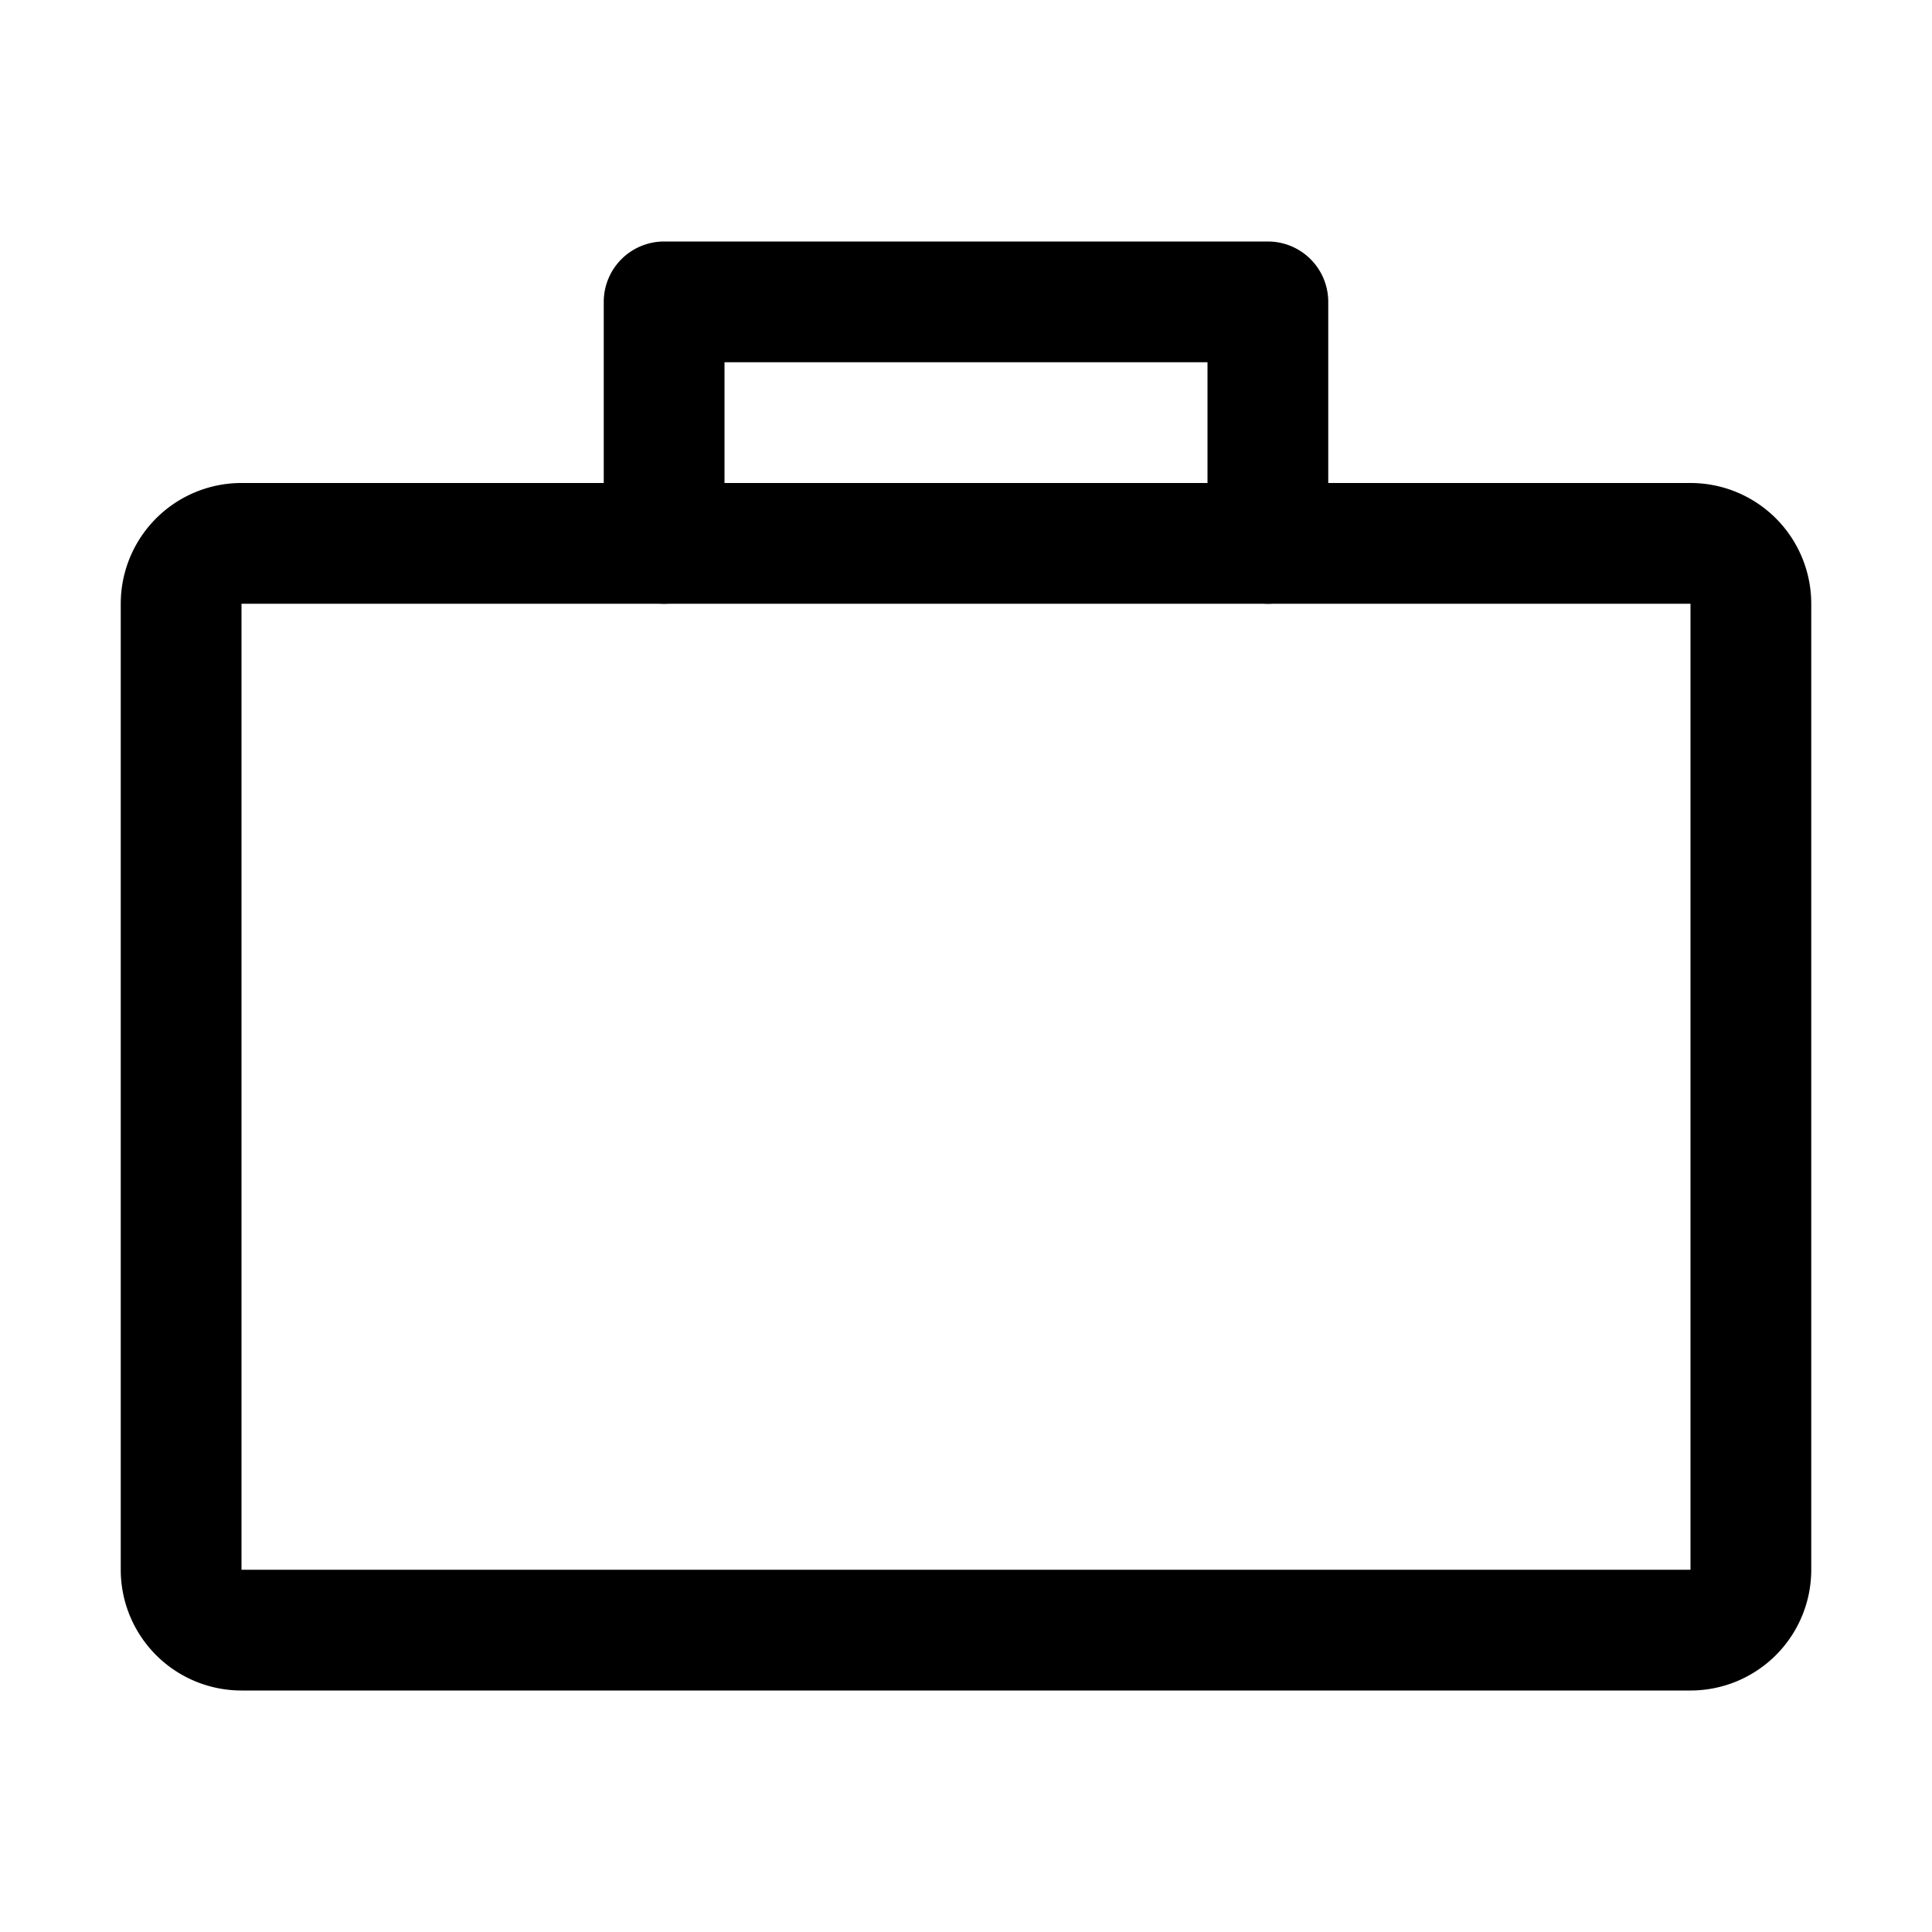
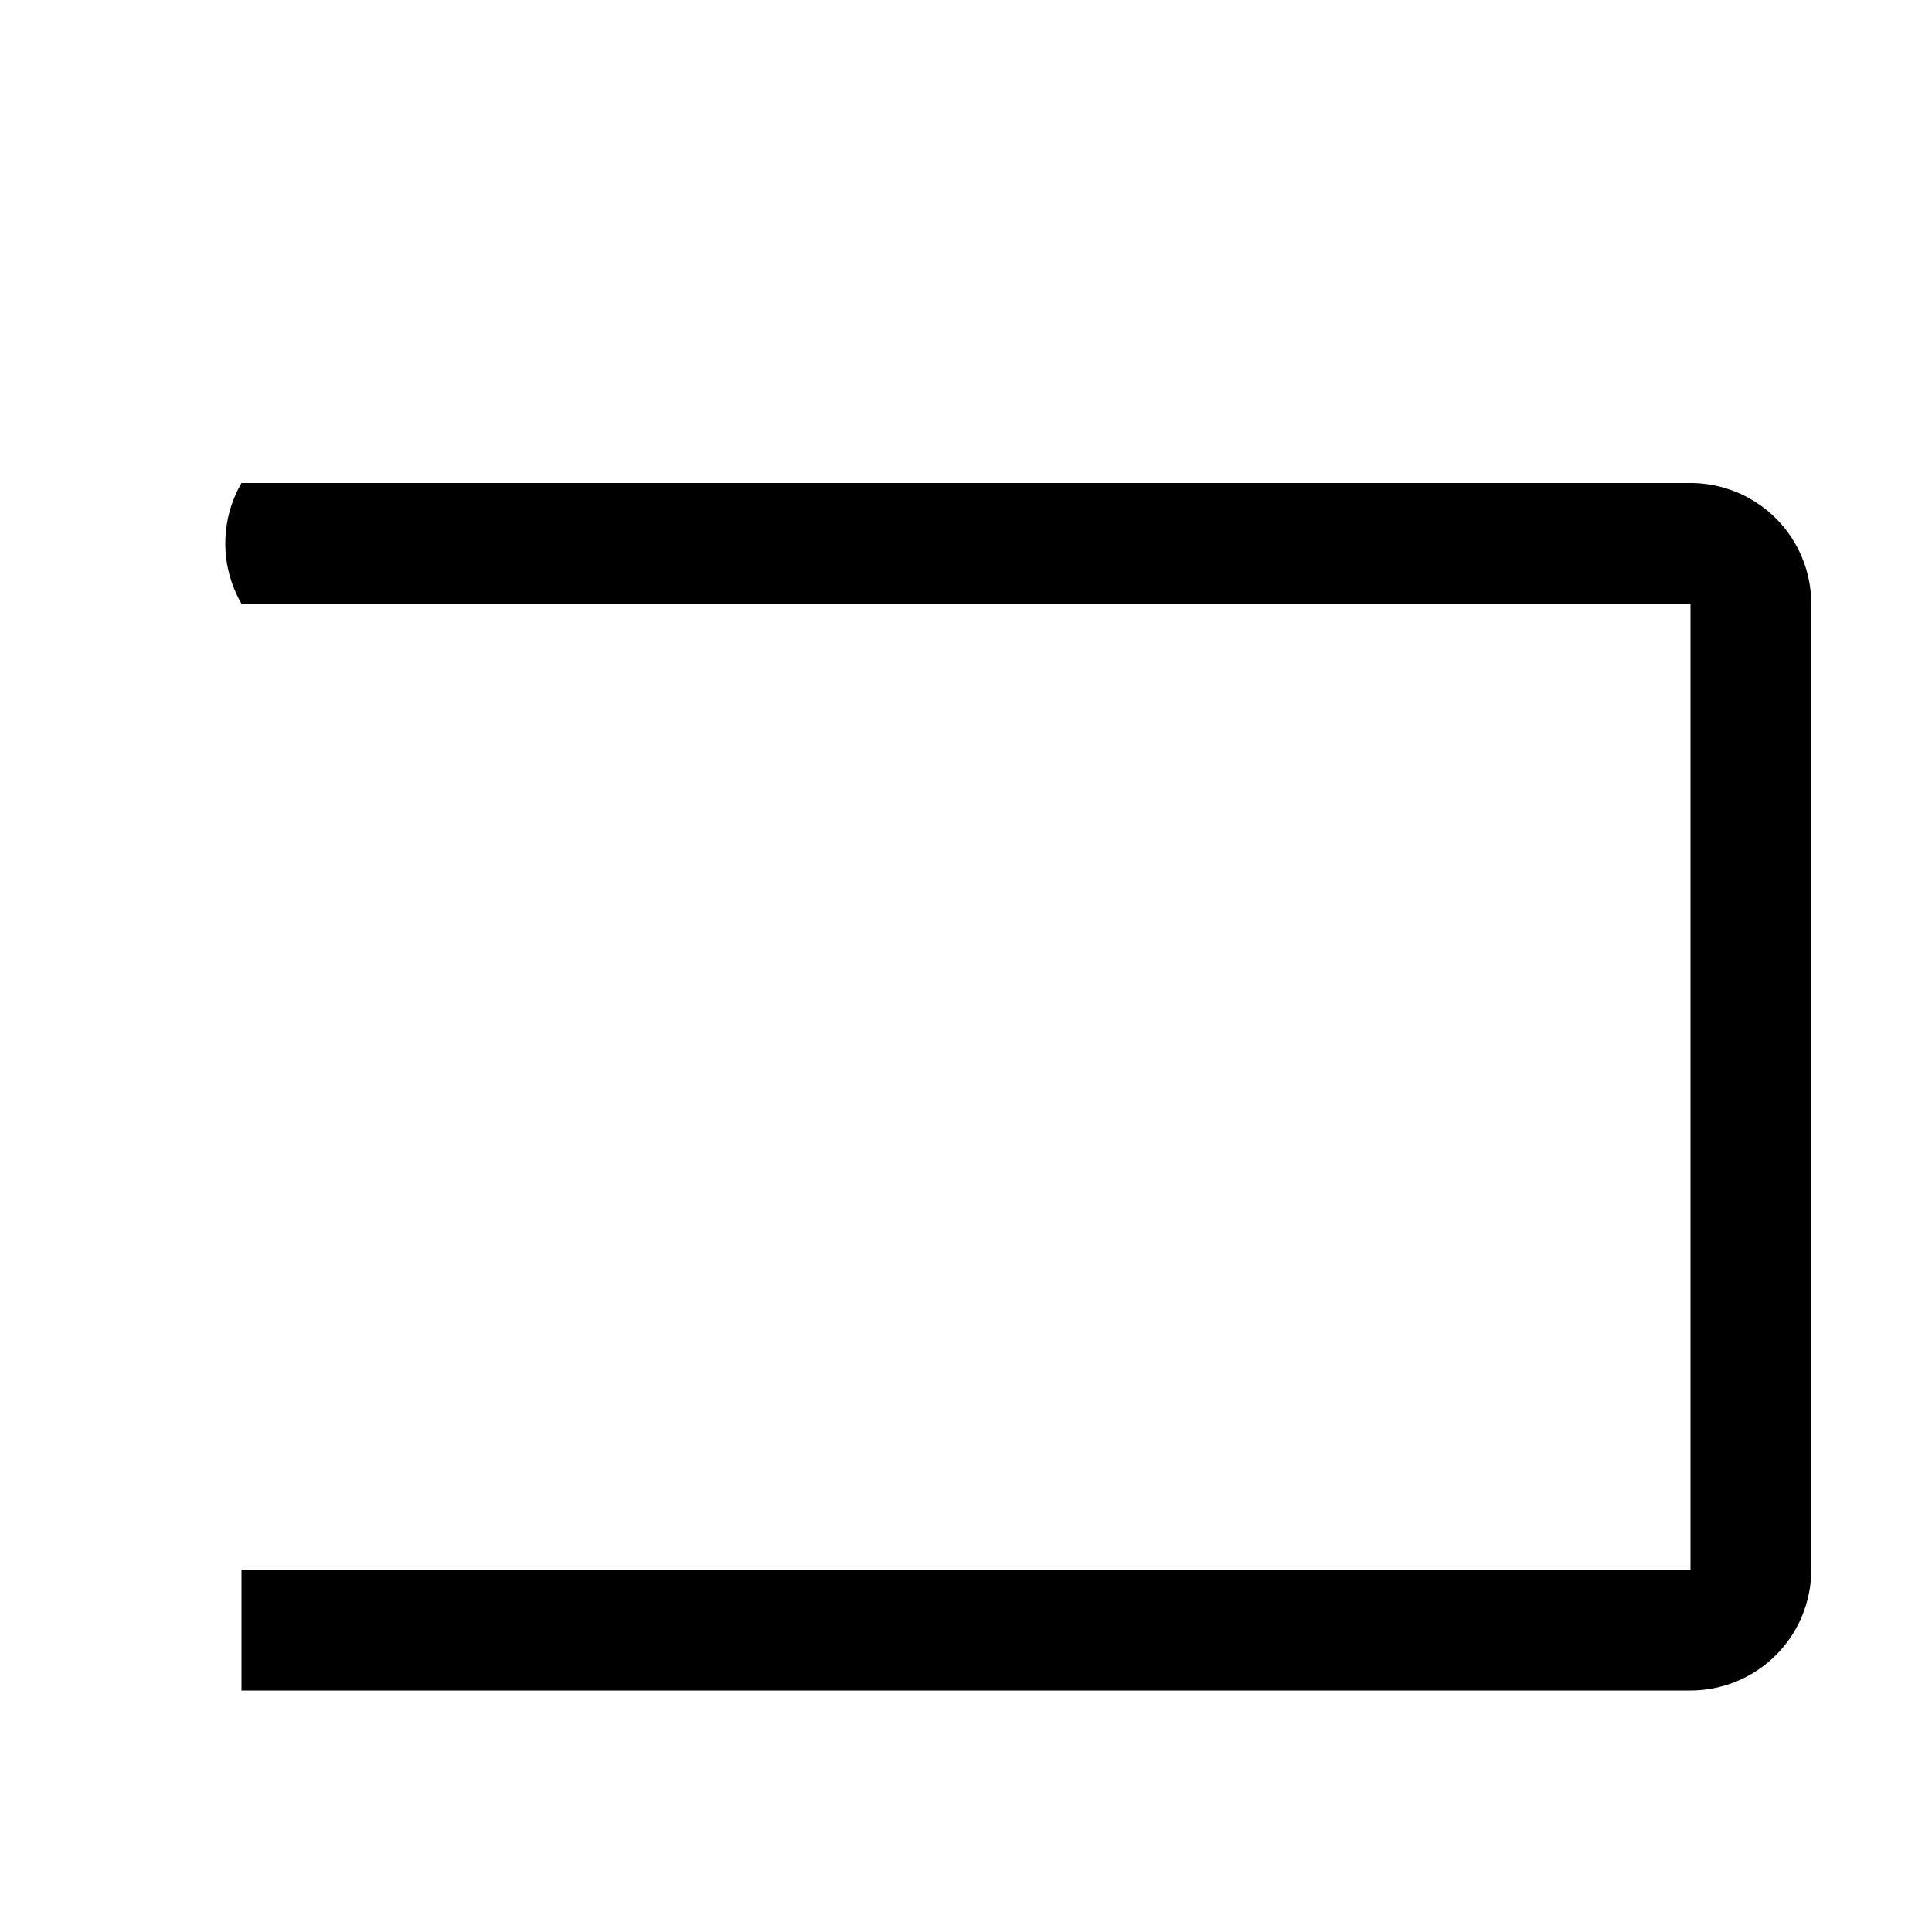
<svg xmlns="http://www.w3.org/2000/svg" viewBox="0 0 16 16">
  <title>briefcase</title>
  <g>
-     <path d="M14,14H2a1,1,0,0,1-1-1V5A1,1,0,0,1,2,4H14a1,1,0,0,1,1,1v8A1,1,0,0,1,14,14Zm0-1v0ZM2,5v8H14V5Z" />
-     <path d="M10.5,5a.5.5,0,0,1-.5-.5V3H6V4.5a.5.5,0,0,1-1,0v-2A.5.5,0,0,1,5.5,2h5a.5.5,0,0,1,.5.5v2A.5.5,0,0,1,10.5,5Z" />
+     <path d="M14,14H2V5A1,1,0,0,1,2,4H14a1,1,0,0,1,1,1v8A1,1,0,0,1,14,14Zm0-1v0ZM2,5v8H14V5Z" />
  </g>
</svg>